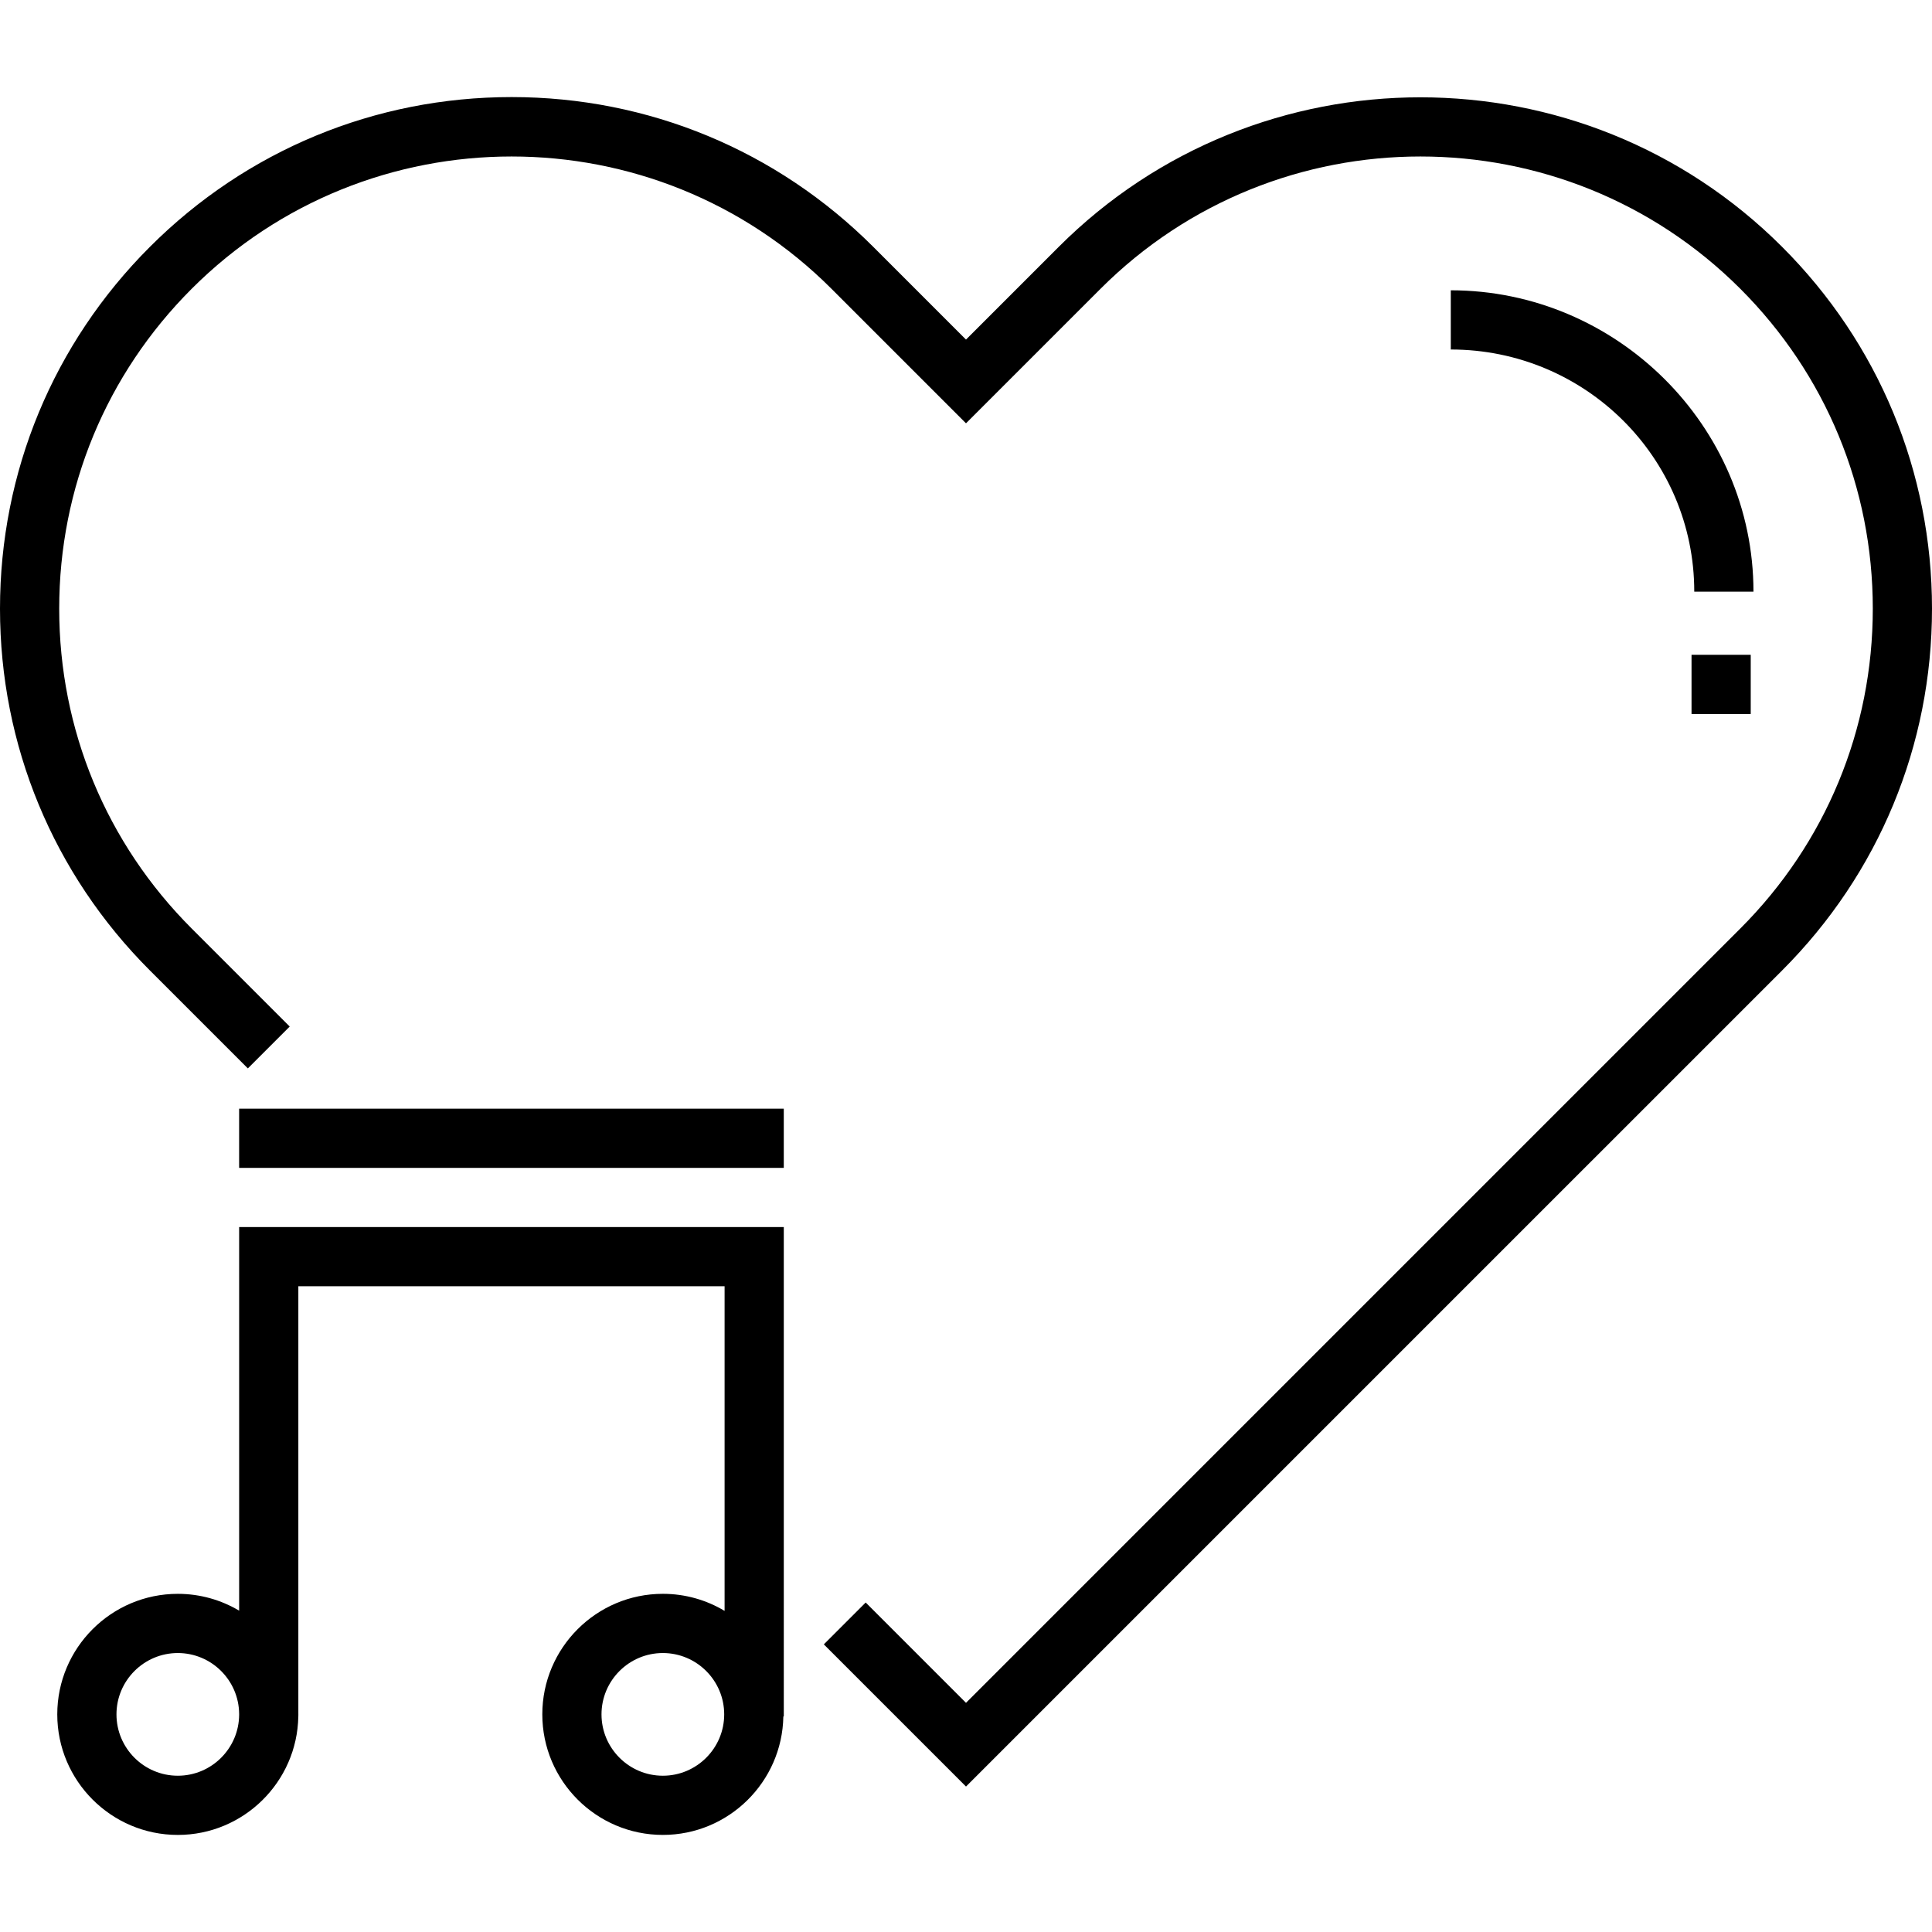
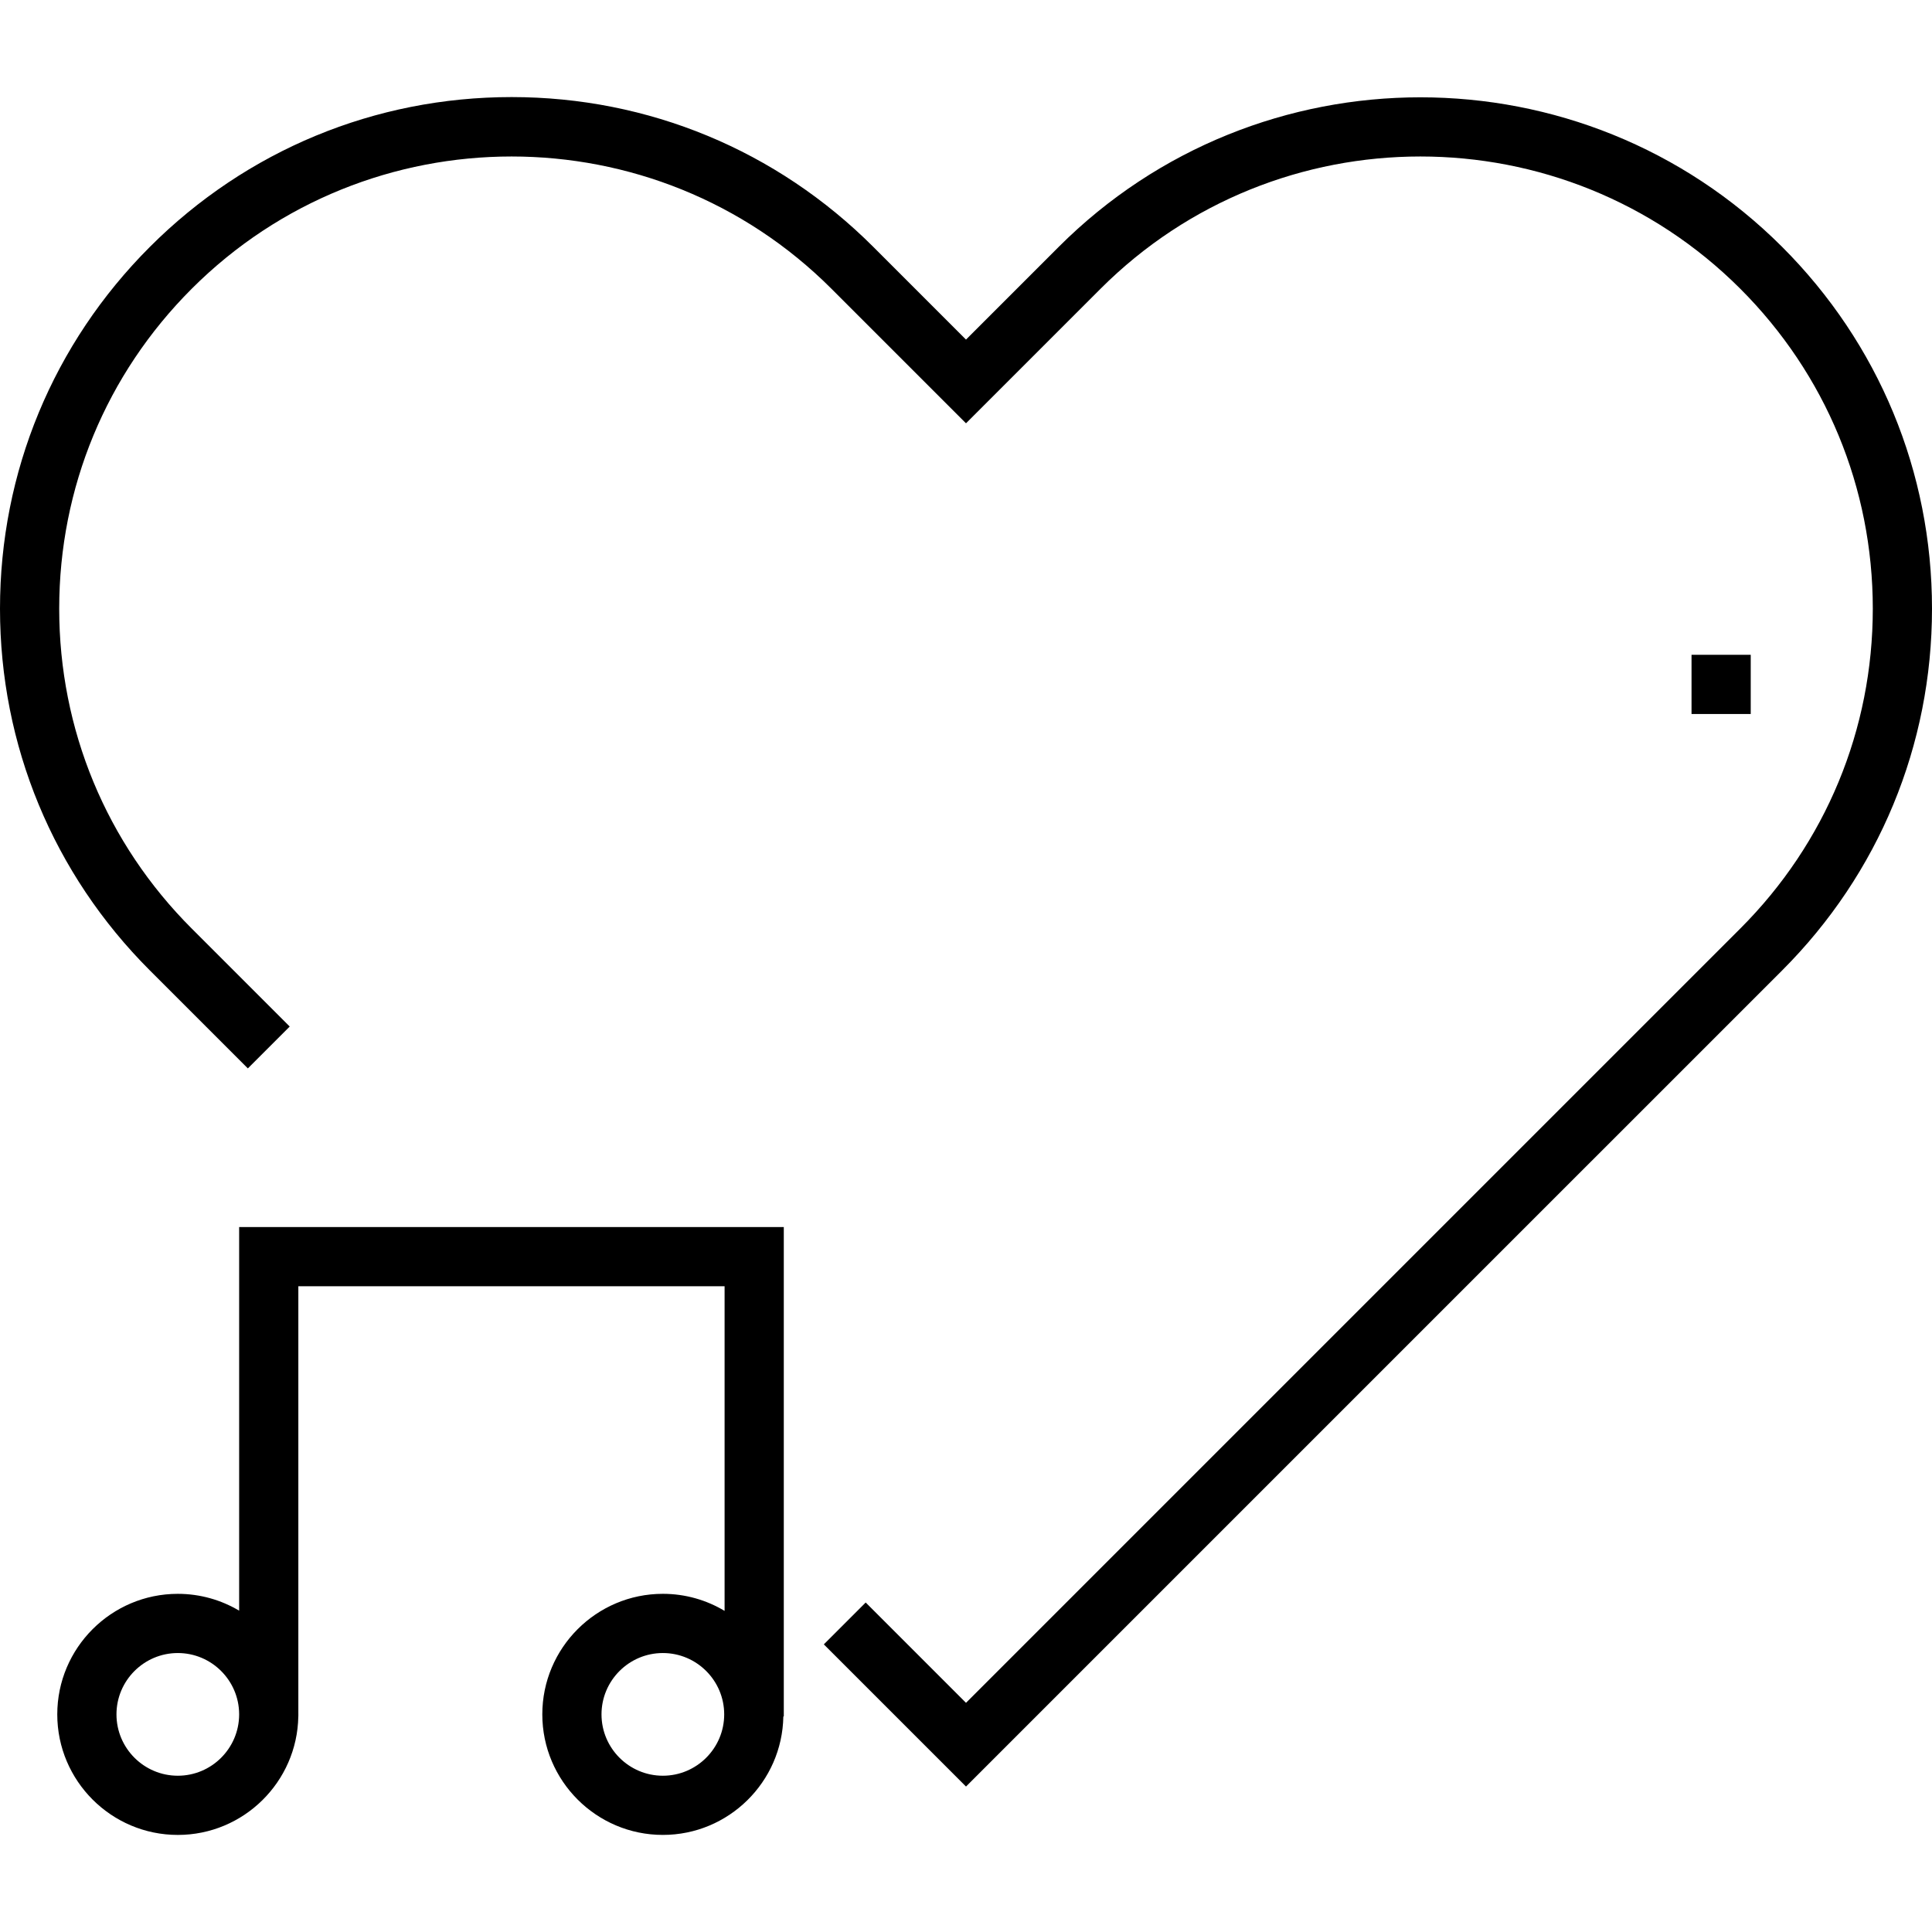
<svg xmlns="http://www.w3.org/2000/svg" fill="#000000" version="1.1" id="Layer_1" viewBox="0 0 512 512" xml:space="preserve">
  <g>
    <g>
      <g>
        <path d="M472.291,65.434c-52.862-52.86-138.873-52.86-191.732,0l-24.56,24.559l-24.558-24.559     c-25.606-25.605-59.652-39.708-95.865-39.708c-36.214,0-70.26,14.102-95.866,39.708C14.102,91.04,0,125.086,0,161.3     c0,36.213,14.102,70.259,39.709,95.865l25.973,25.973l11.094-11.094l-25.973-25.973c-22.643-22.643-35.114-52.749-35.114-84.771     c0-32.023,12.471-62.129,35.114-84.772c46.74-46.742,122.8-46.744,169.543,0l35.653,35.652l35.655-35.652     c46.742-46.743,122.8-46.742,169.543,0c22.643,22.642,35.114,52.749,35.114,84.772c0,32.022-12.471,62.128-35.114,84.771     L255.999,451.268l-26.584-26.585l-11.094,11.094L256,473.455l216.292-216.29C497.897,231.558,512,197.512,512,161.299     S497.897,91.04,472.291,65.434z" />
-         <path d="M384.474,76.933v15.689c35.561,0,64.524,28.609,64.524,64.171h15.689C464.687,112.863,428.402,76.933,384.474,76.933z" />
        <rect x="448.273" y="173.529" width="15.689" height="15.689" />
        <path d="M63.376,426.841h-0.001c-4.765-2.828-10.32-4.458-16.252-4.458c-17.615,0-31.946,14.33-31.946,31.946     s14.33,31.946,31.946,31.946c17.43,0,31.635-14.033,31.932-31.394h0.009v-0.35c0-0.068,0.005-0.134,0.005-0.202     s-0.004-0.134-0.005-0.202V340.873h112.96v86.029c-4.789-2.868-10.385-4.522-16.361-4.522c-17.615,0-31.946,14.33-31.946,31.946     s14.33,31.946,31.946,31.946c17.43,0,31.635-14.033,31.932-31.394h0.118V325.183H63.376V426.841z M63.375,454.43     c-0.055,8.917-7.321,16.155-16.252,16.155c-8.964,0-16.257-7.293-16.257-16.257c0-8.964,7.293-16.257,16.257-16.257     c8.93,0,16.196,7.239,16.252,16.156V454.43z M175.662,470.586c-8.964,0-16.257-7.293-16.257-16.257     c0-8.964,7.293-16.257,16.257-16.257s16.257,7.293,16.257,16.257C191.919,463.292,184.627,470.586,175.662,470.586z" />
-         <rect x="63.373" y="293.811" width="144.338" height="15.689" />
      </g>
    </g>
  </g>
</svg>